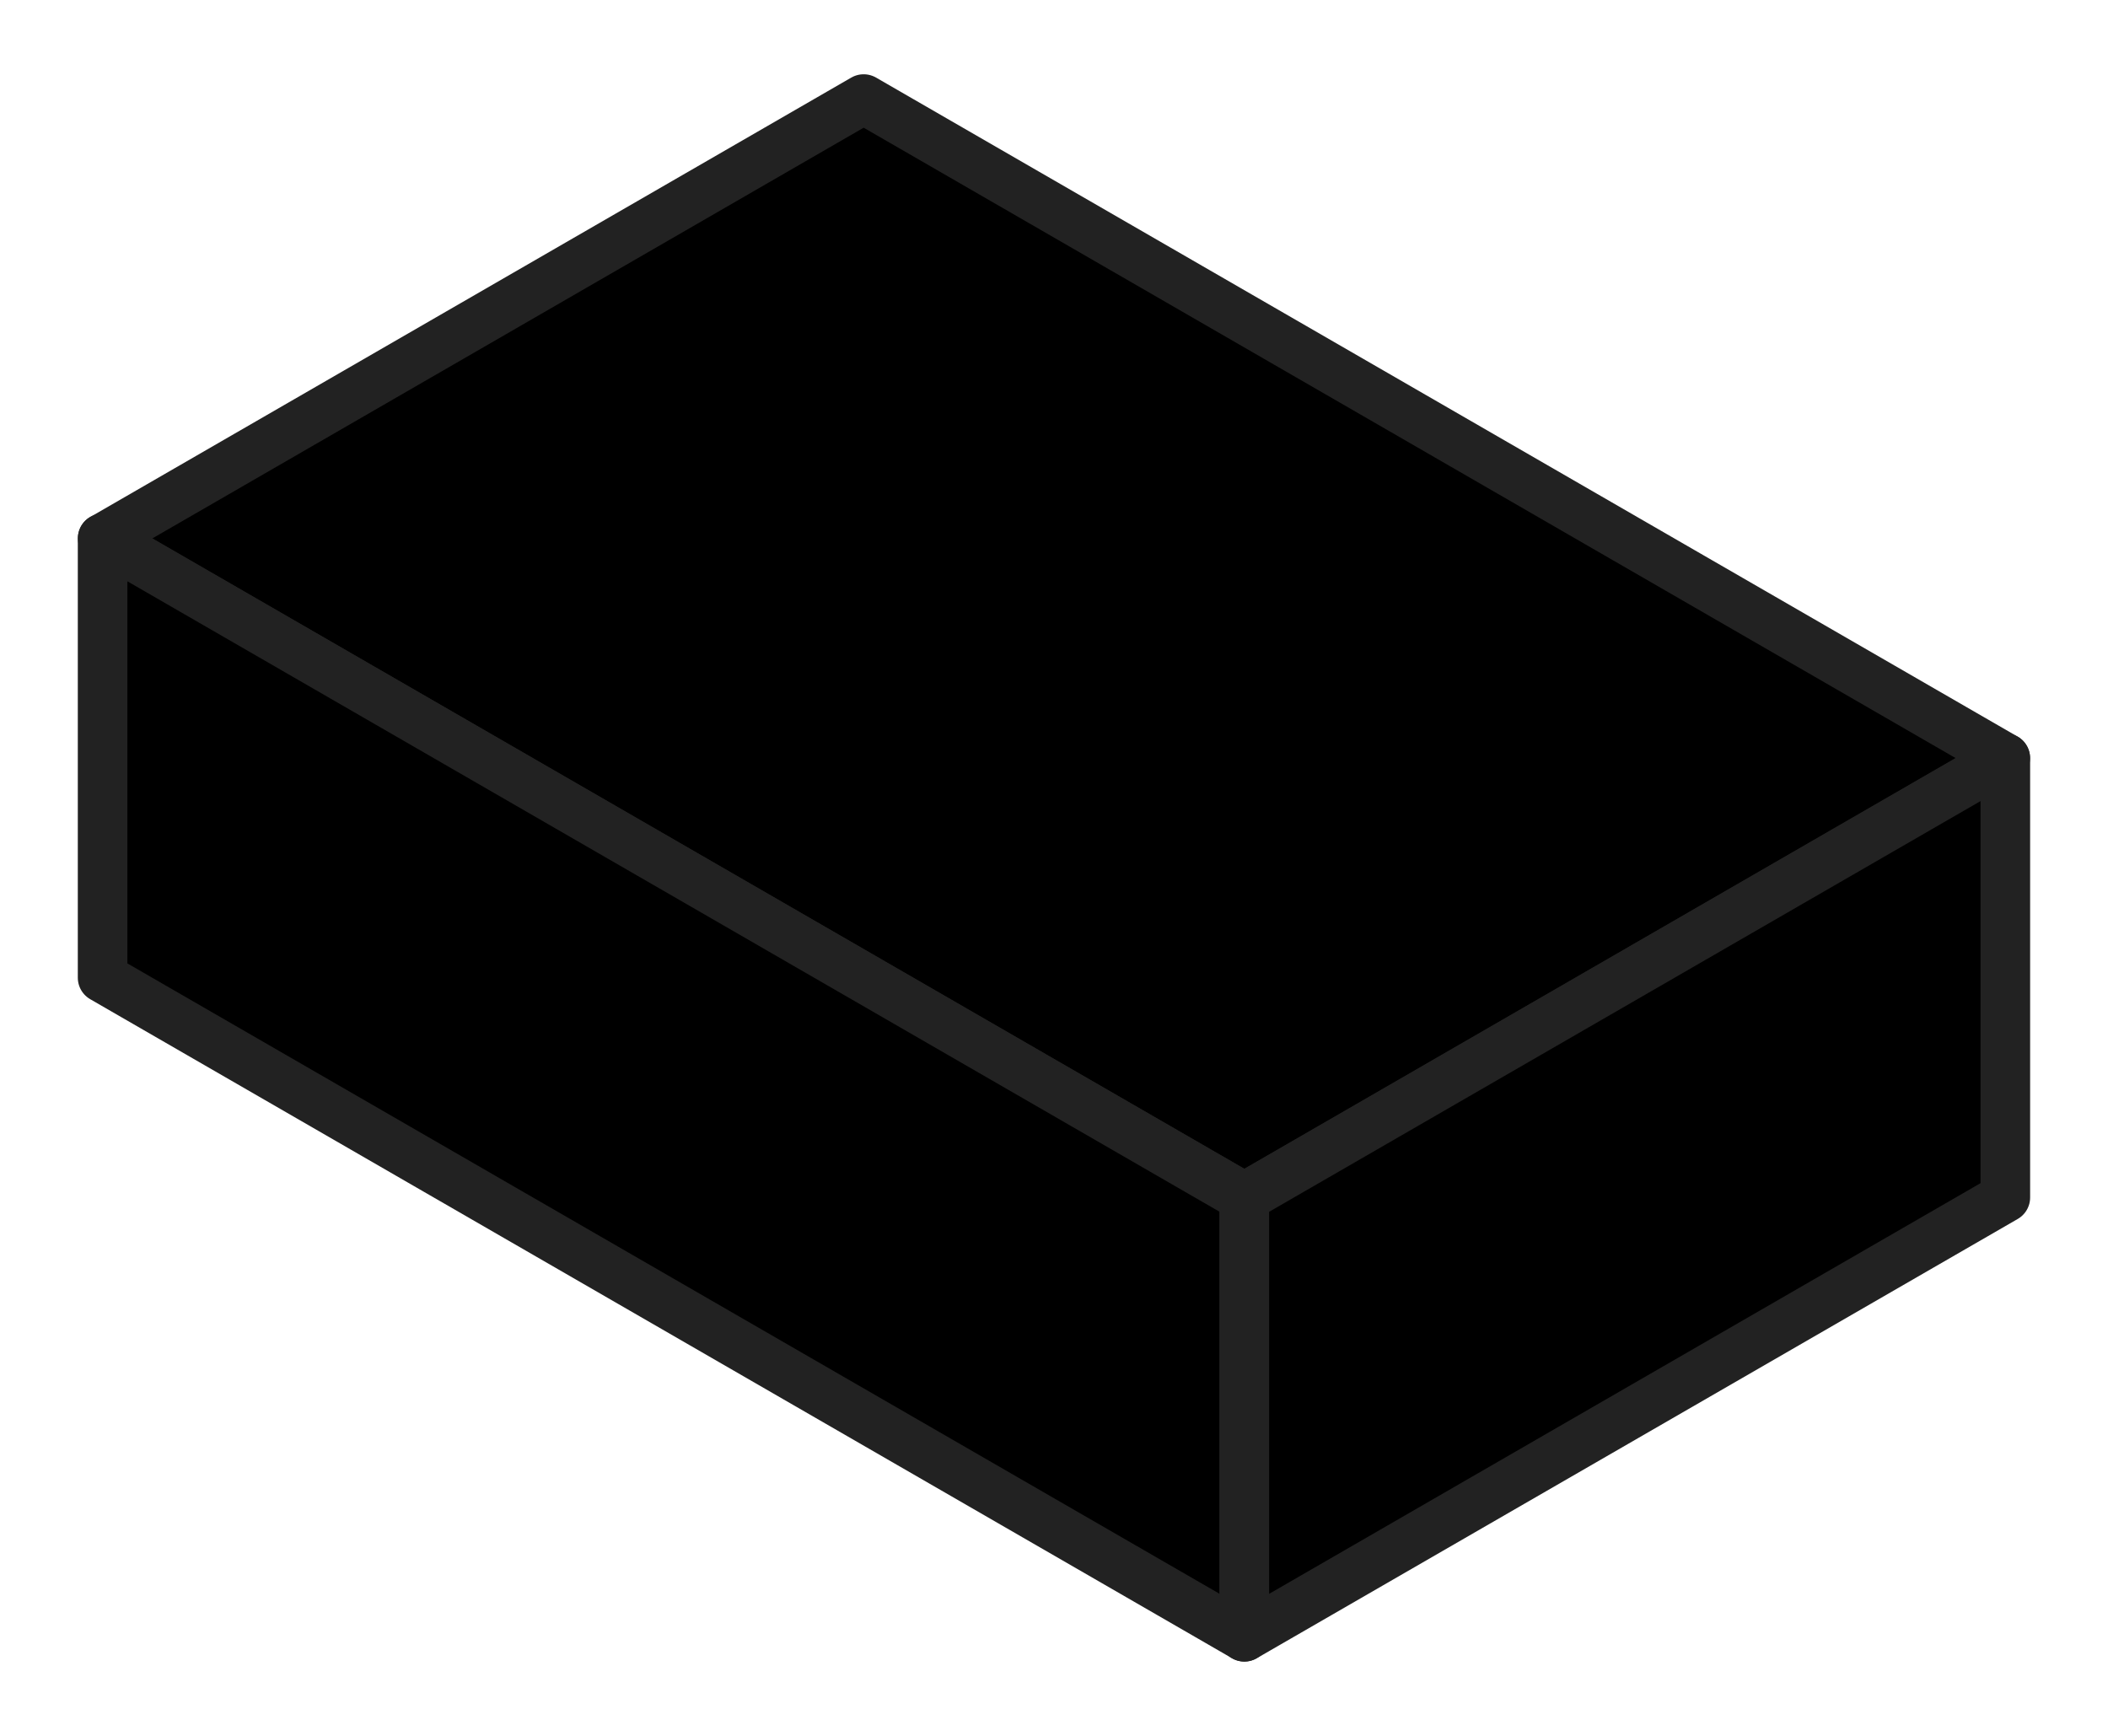
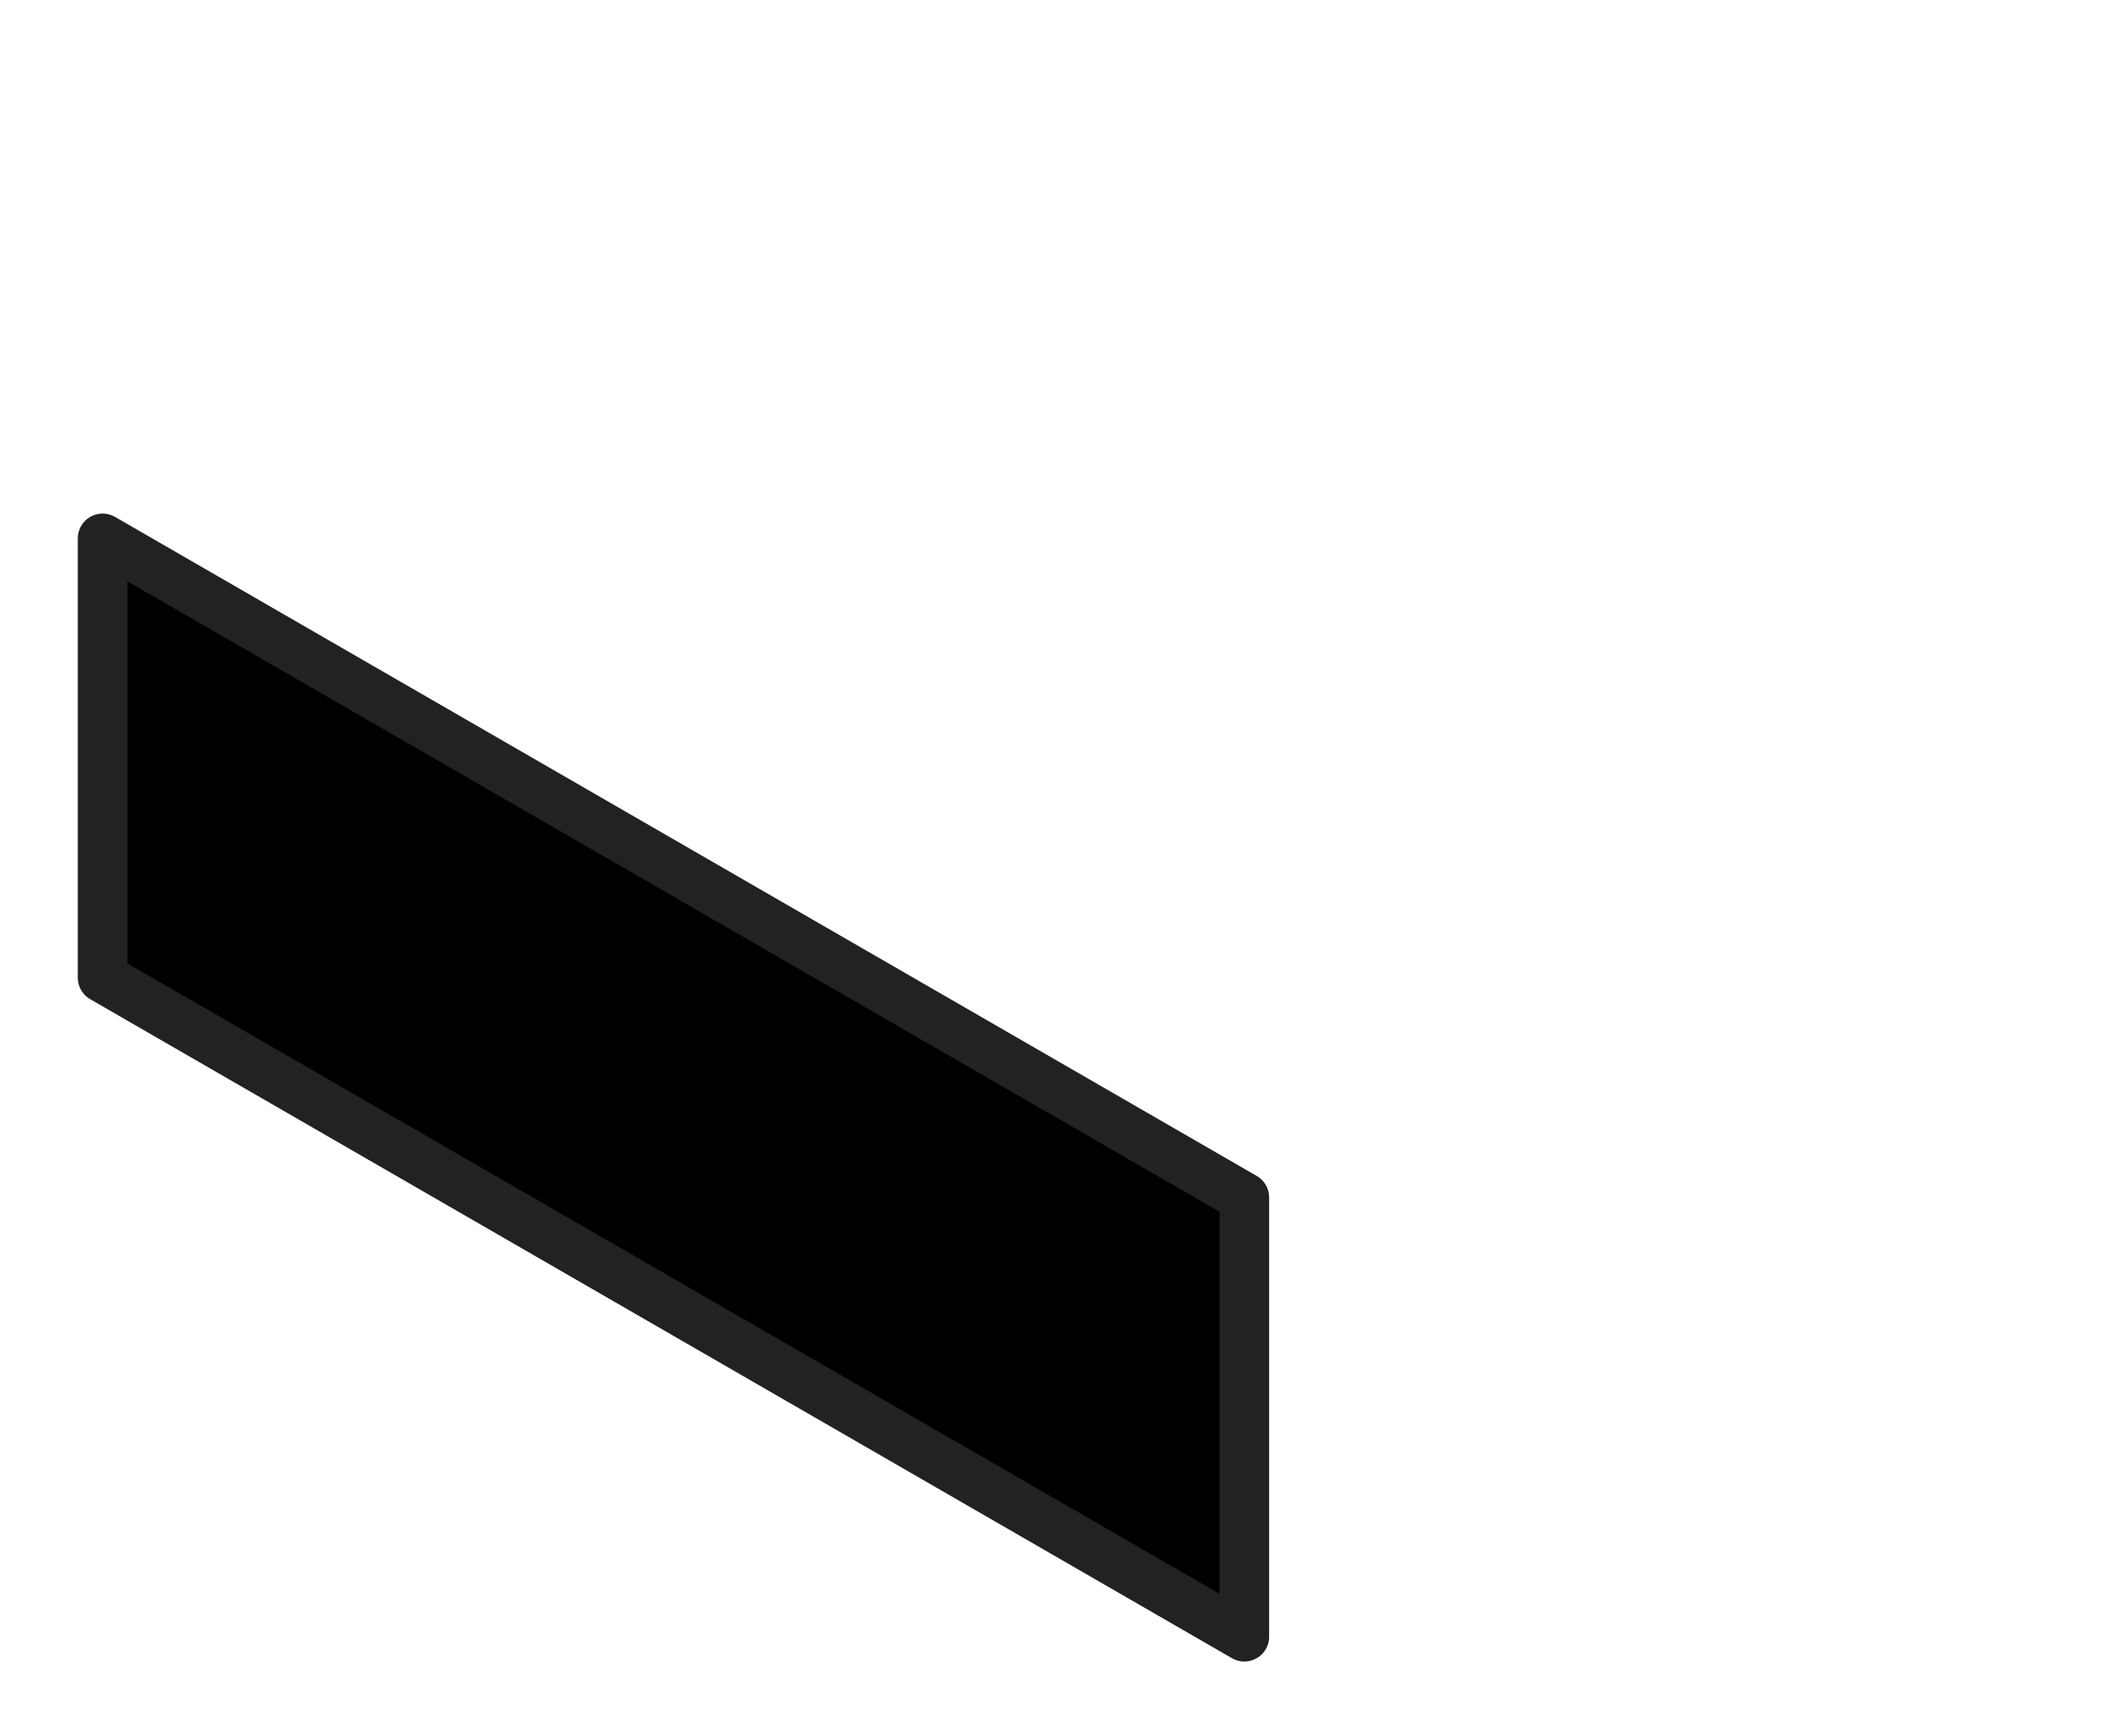
<svg xmlns="http://www.w3.org/2000/svg" width="34" height="28">
-   <path stroke-width="0.8" stroke-linejoin="round" fill="hsl(29, 55%, 40%)" stroke="#222" d="M20.07 19.315 1.657 8.685l12.273-7.087 18.412 10.63z" />
  <path stroke-width="0.8" stroke-linejoin="round" fill="hsl(29, 55%, 35%)" stroke="#222" d="M20.07 26.401 1.655 15.771V8.684L20.07 19.315z" />
-   <path stroke-width="0.8" stroke-linejoin="round" fill="hsl(29, 55%, 30%)" stroke="#222" d="M32.344 12.229v7.087L20.07 26.402v-7.086z" />
</svg>